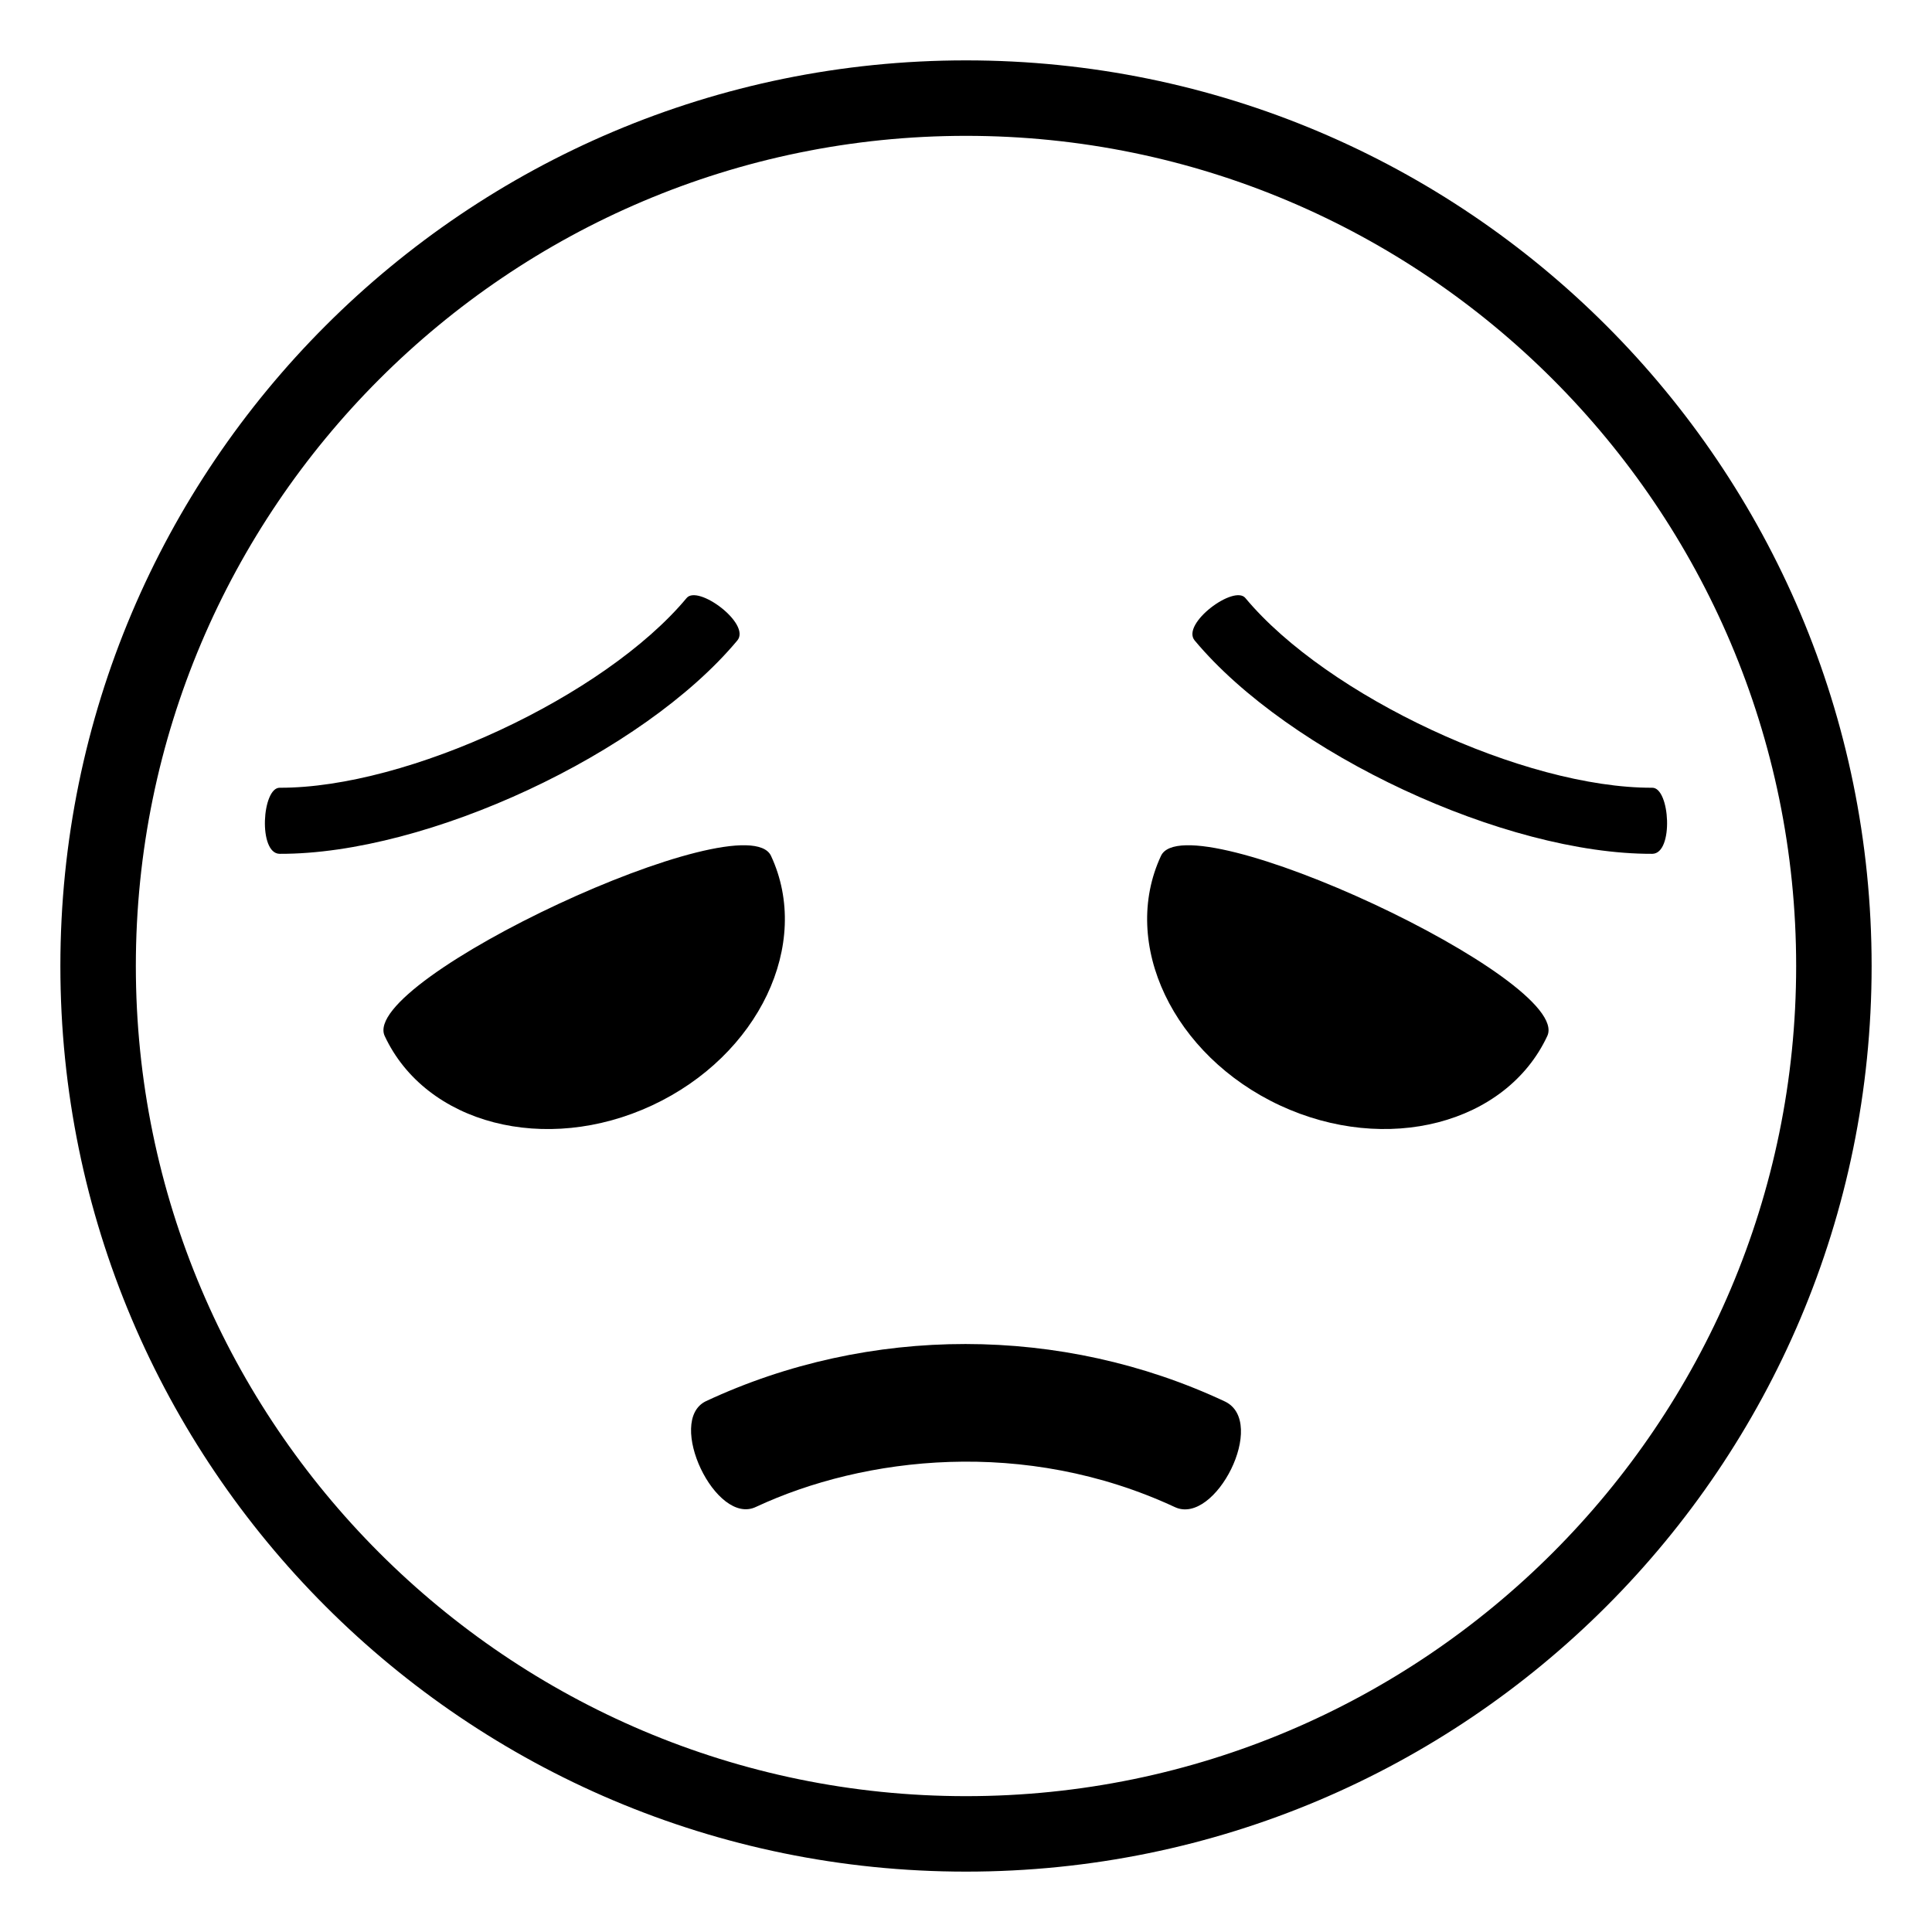
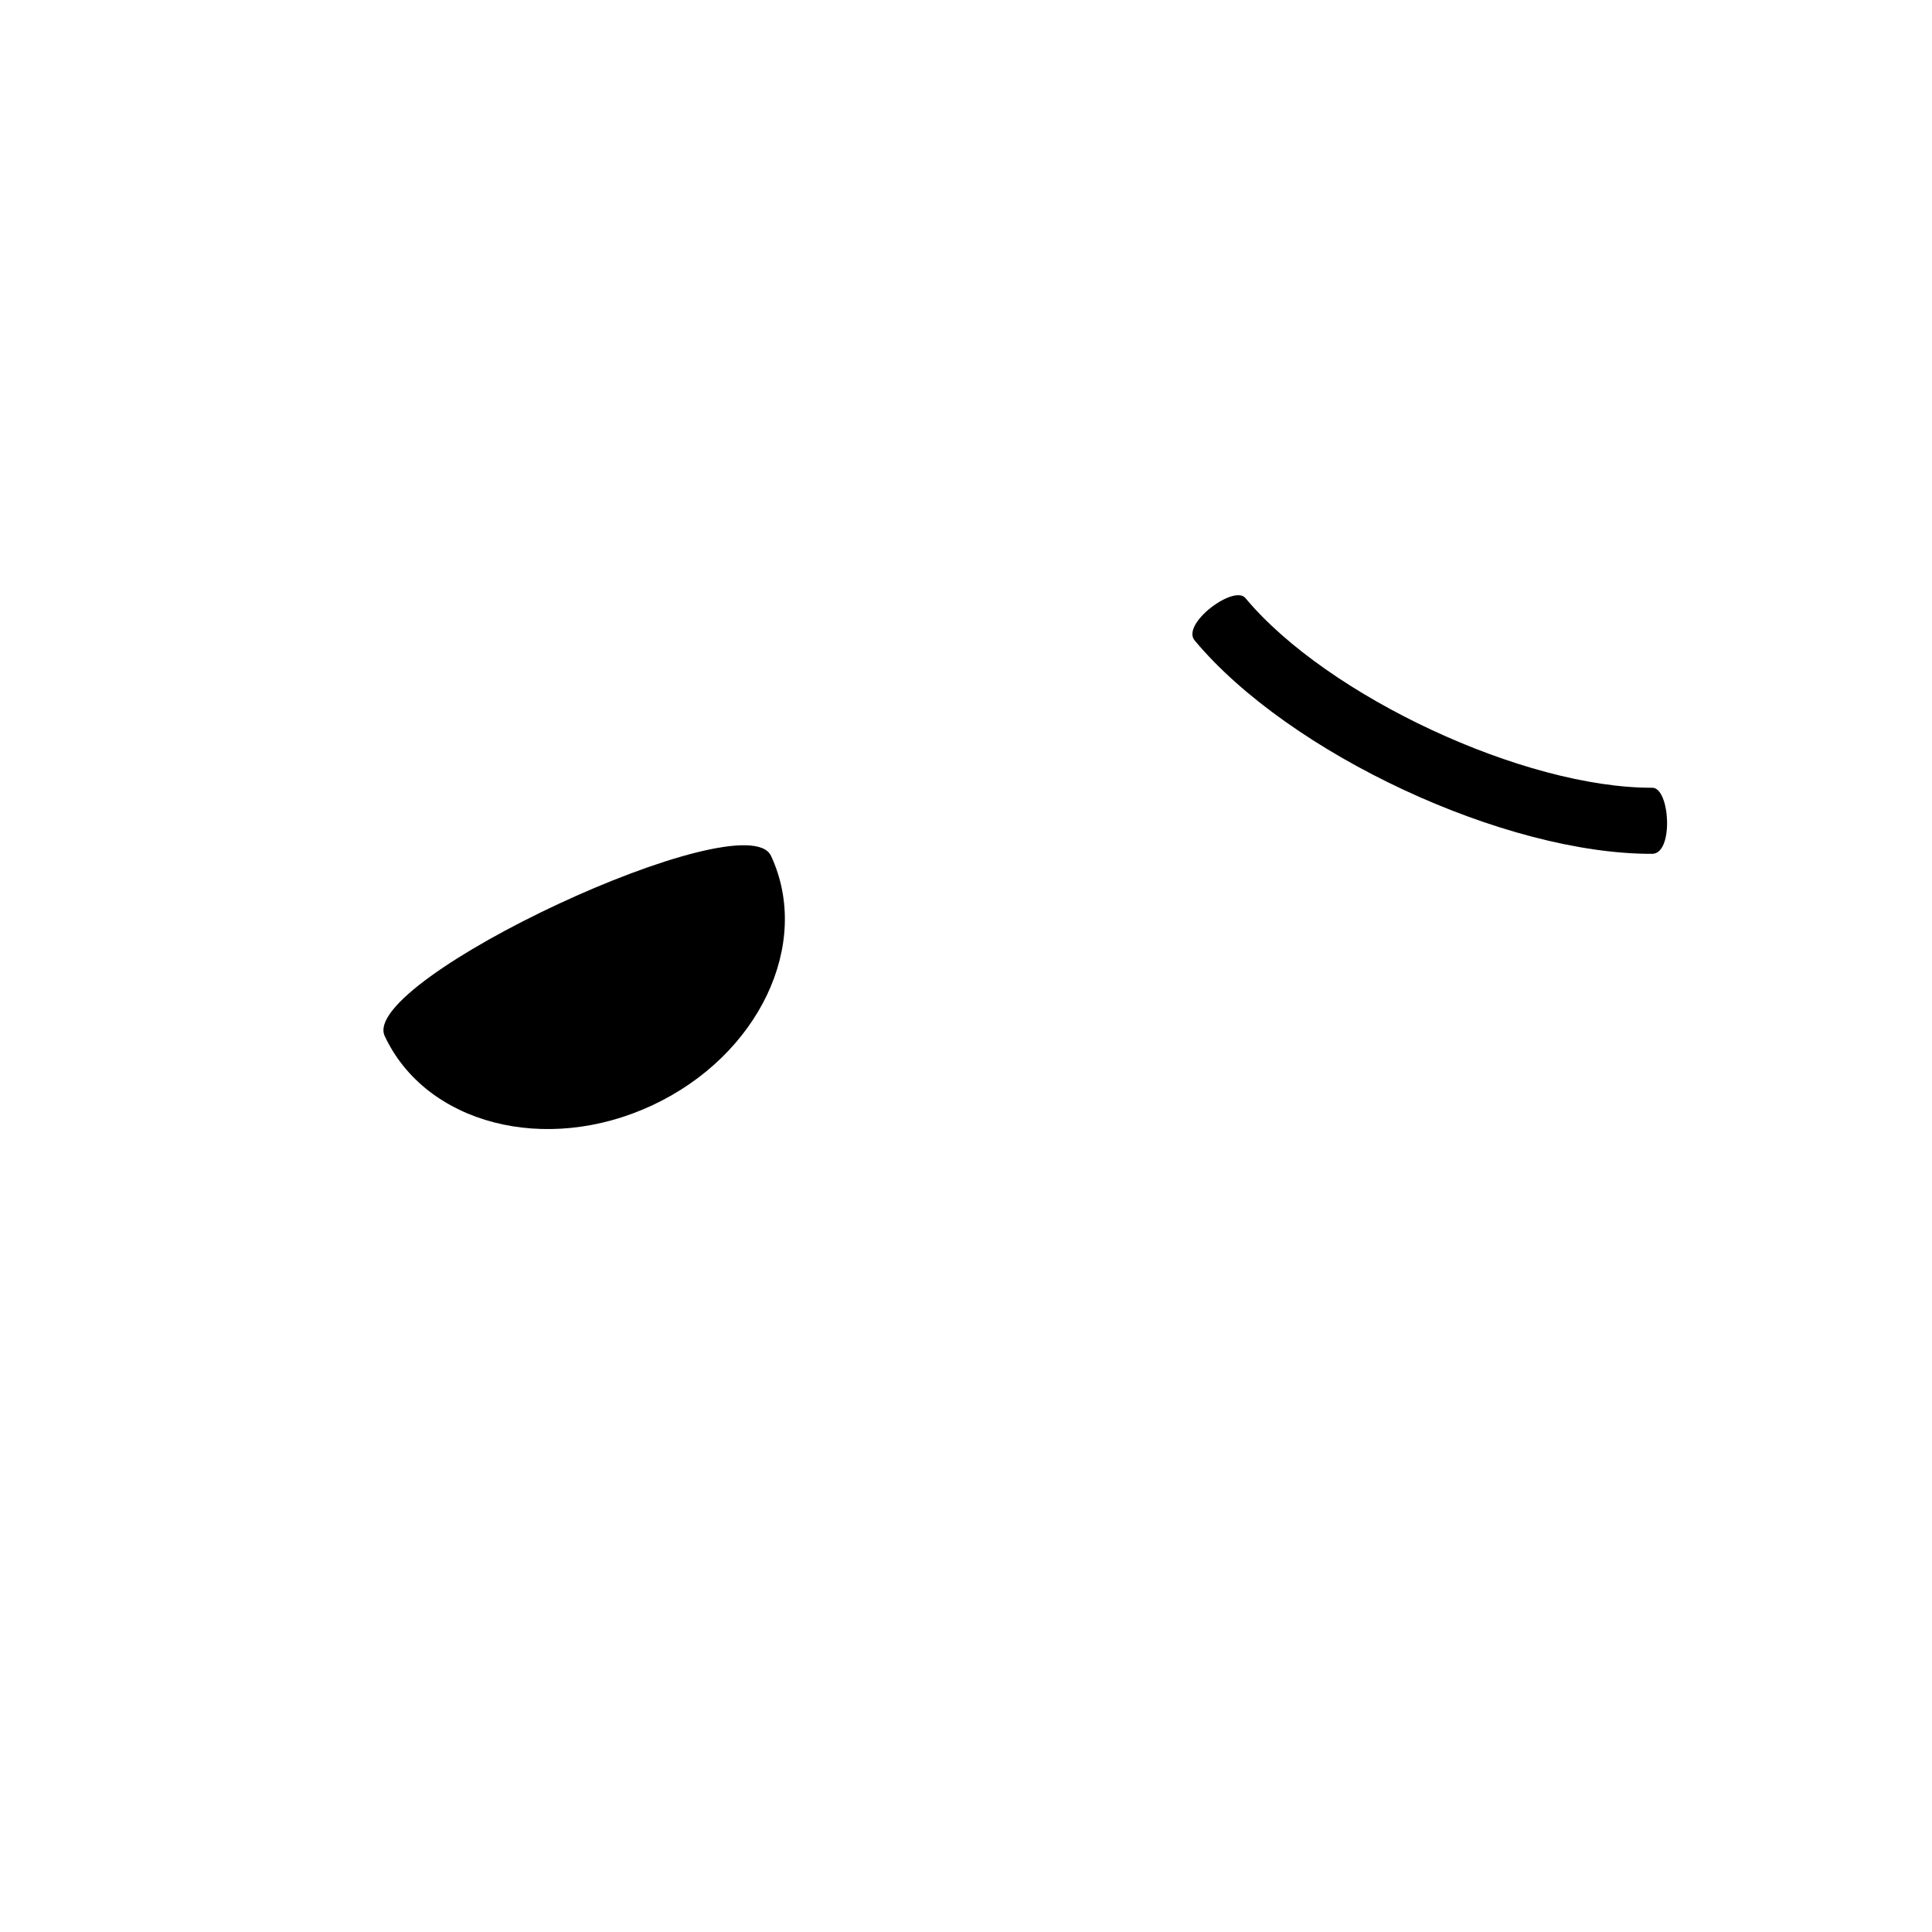
<svg xmlns="http://www.w3.org/2000/svg" viewBox="0 0 64 64" enable-background="new 0 0 64 64">
-   <path d="M32,2C15.432,2,2,15.432,2,32s13.432,30,30,30s30-13.432,30-30S48.568,2,32,2z M32,59.5C16.836,59.5,4.5,47.164,4.5,32   S16.836,4.5,32,4.5c15.163,0,27.5,12.336,27.5,27.5S47.163,59.5,32,59.5z" />
  <path d="m25.541 28.352c-.863-1.852-13.66 4.115-12.797 5.967 1.361 2.916 5.328 3.945 8.861 2.297 3.533-1.649 5.295-5.348 3.936-8.264" />
-   <path d="m38.459 28.352c-1.359 2.916.404 6.613 3.936 8.264 3.533 1.646 7.5.619 8.861-2.297.863-1.852-11.934-7.819-12.797-5.967" />
-   <path d="m24.427 21.214c.451-.554-1.313-1.861-1.684-1.401-2.712 3.252-9.237 6.295-13.474 6.282-.589-.013-.723 2.181-.005 2.189 4.885.017 12.03-3.314 15.163-7.07" />
  <path d="m54.73 26.095c-4.236.013-10.762-3.03-13.473-6.282-.371-.46-2.135.848-1.684 1.401 3.133 3.756 10.277 7.087 15.162 7.07.718-.009.585-2.202-.005-2.189" />
-   <path d="m40.581 46.428c-5.403-2.538-11.787-2.54-17.196-.012-1.339.645.329 4.15 1.662 3.5 3.571-1.665 8.896-2.306 13.875.01 1.334.619 3.077-2.813 1.659-3.498" />
</svg>